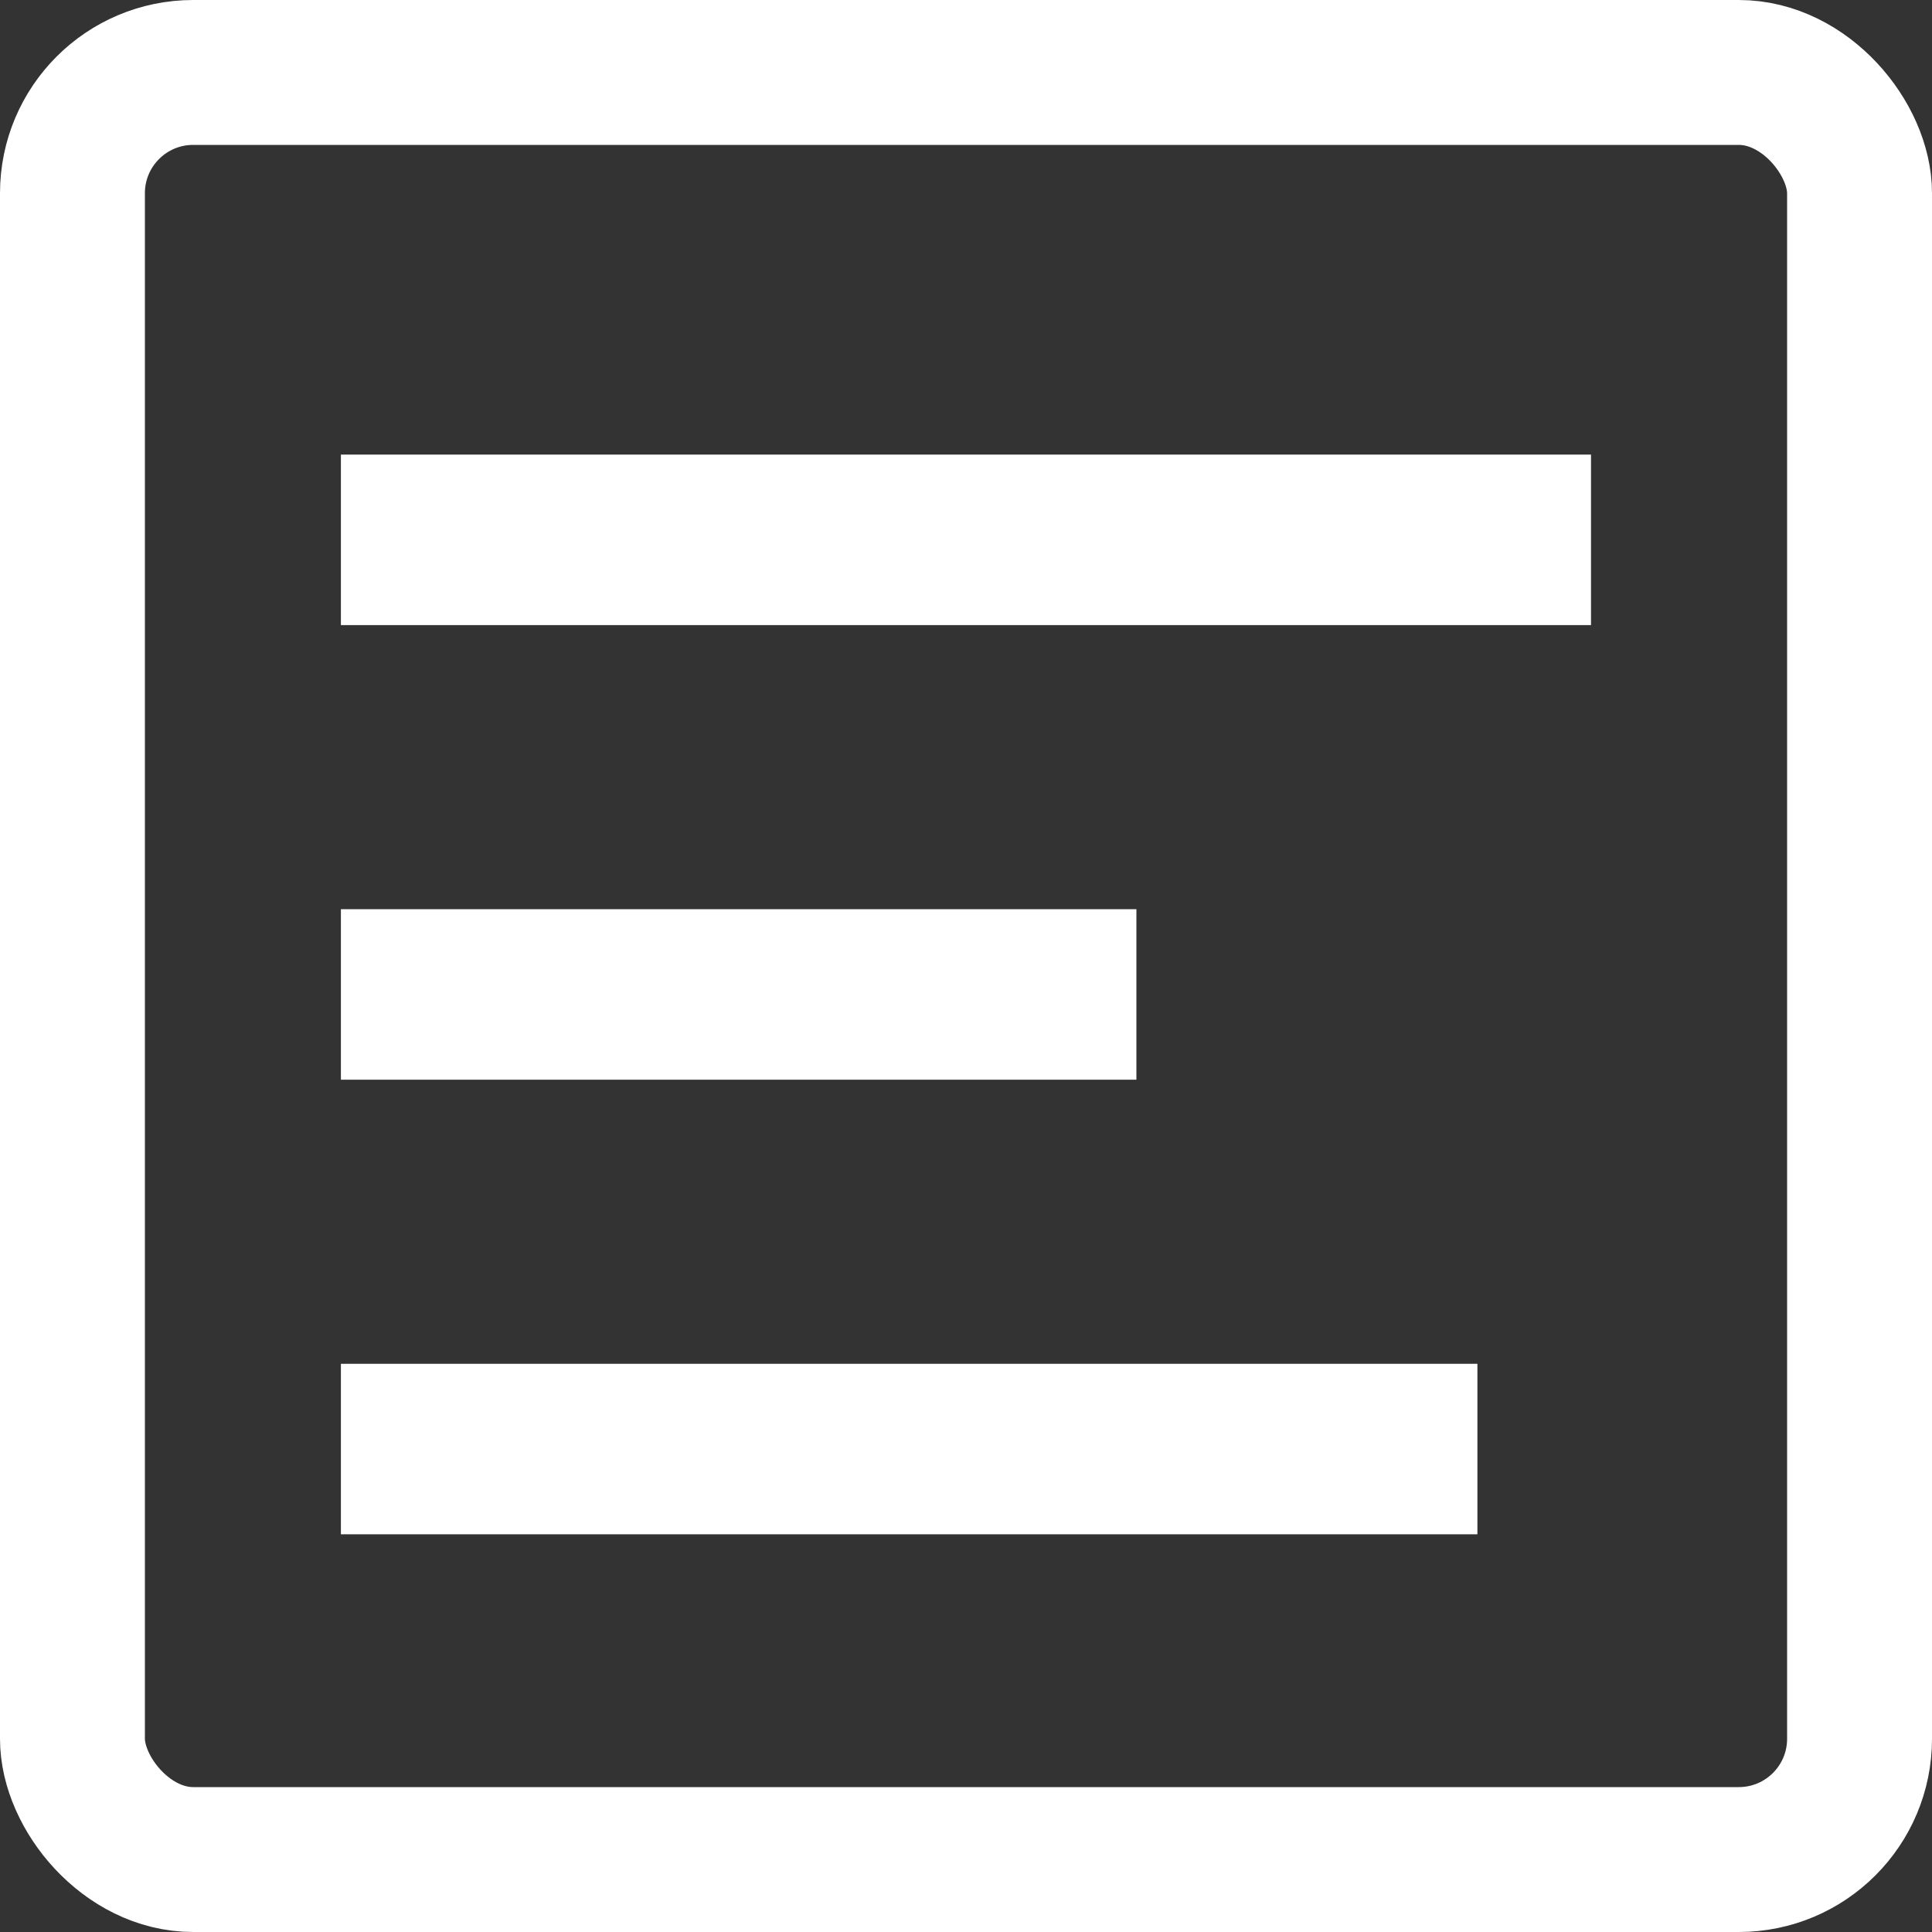
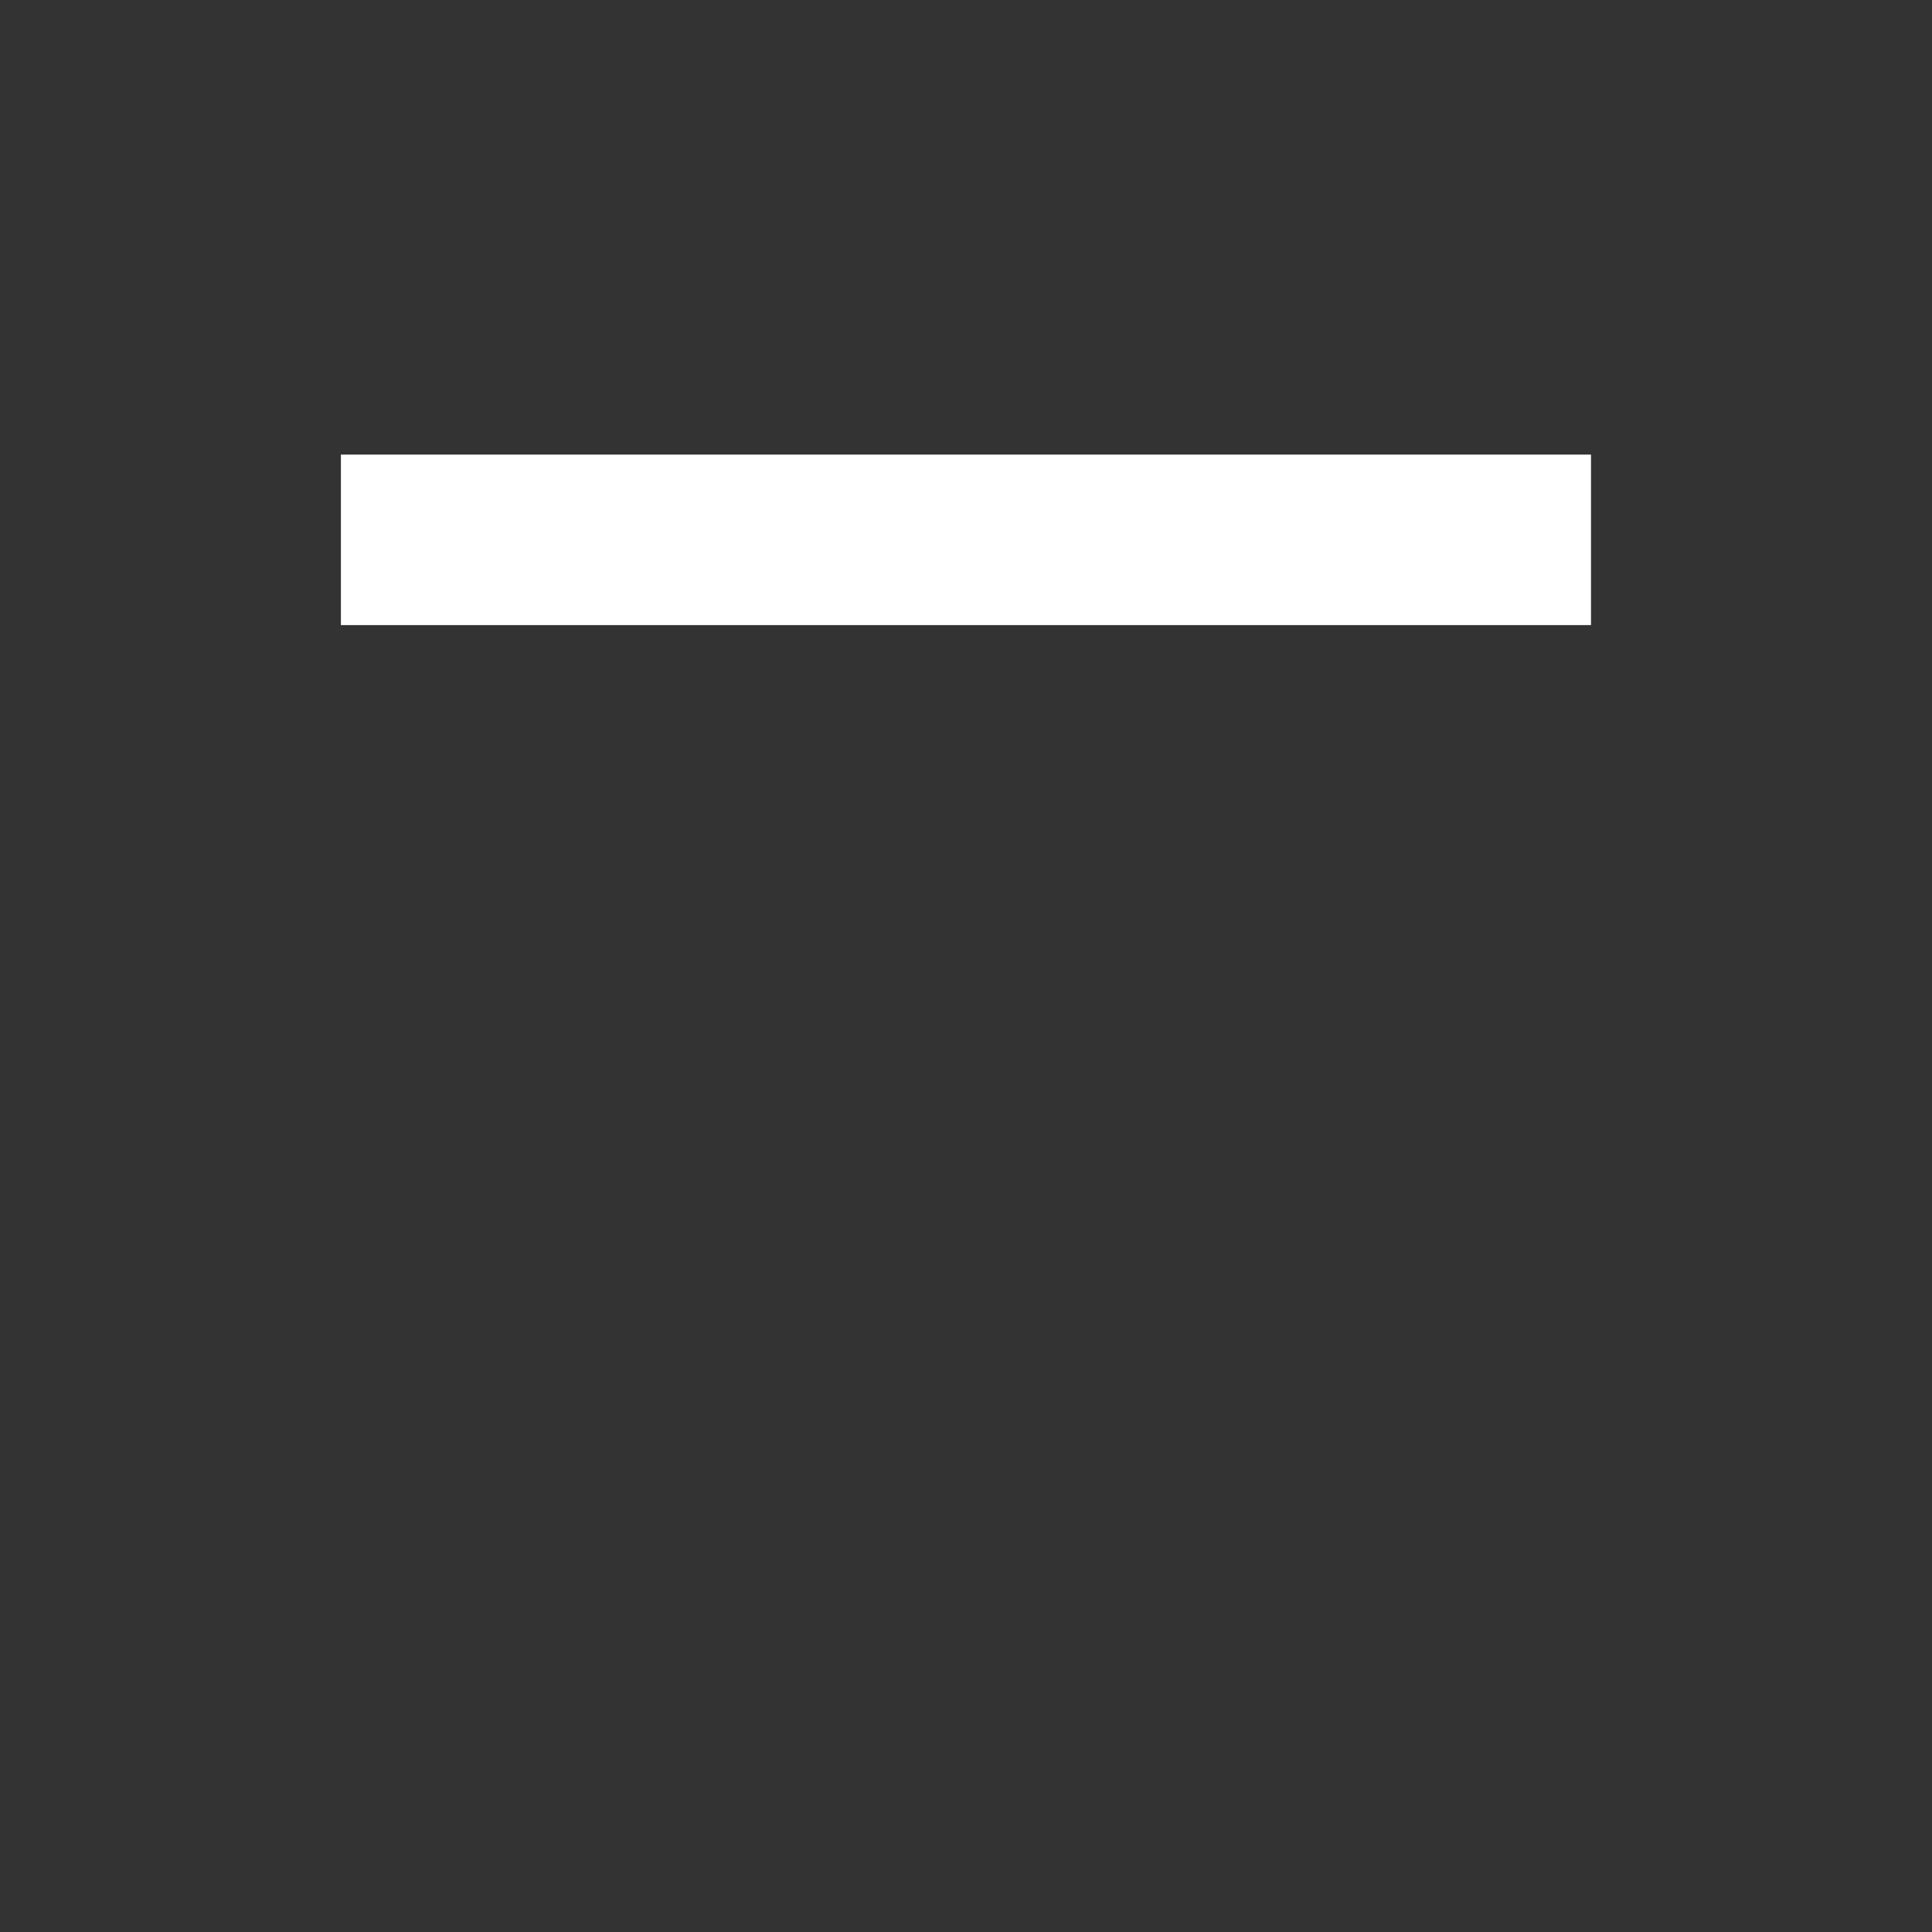
<svg xmlns="http://www.w3.org/2000/svg" width="20" height="20" viewBox="0 0 20 20" fill="none">
  <rect x="0" y="0" width="20" height="20" fill="#333333" stroke="none" />
-   <rect x="0.75" y="0.75" width="18.5" height="18.5" rx="1.25" stroke="white" stroke-width="1.5" />
  <rect x="3.529" y="4.706" width="12.941" height="1.765" fill="white" />
-   <rect x="3.529" y="9.412" width="8.235" height="1.765" fill="white" />
-   <rect x="3.529" y="14.118" width="11.765" height="1.765" fill="white" />
</svg>